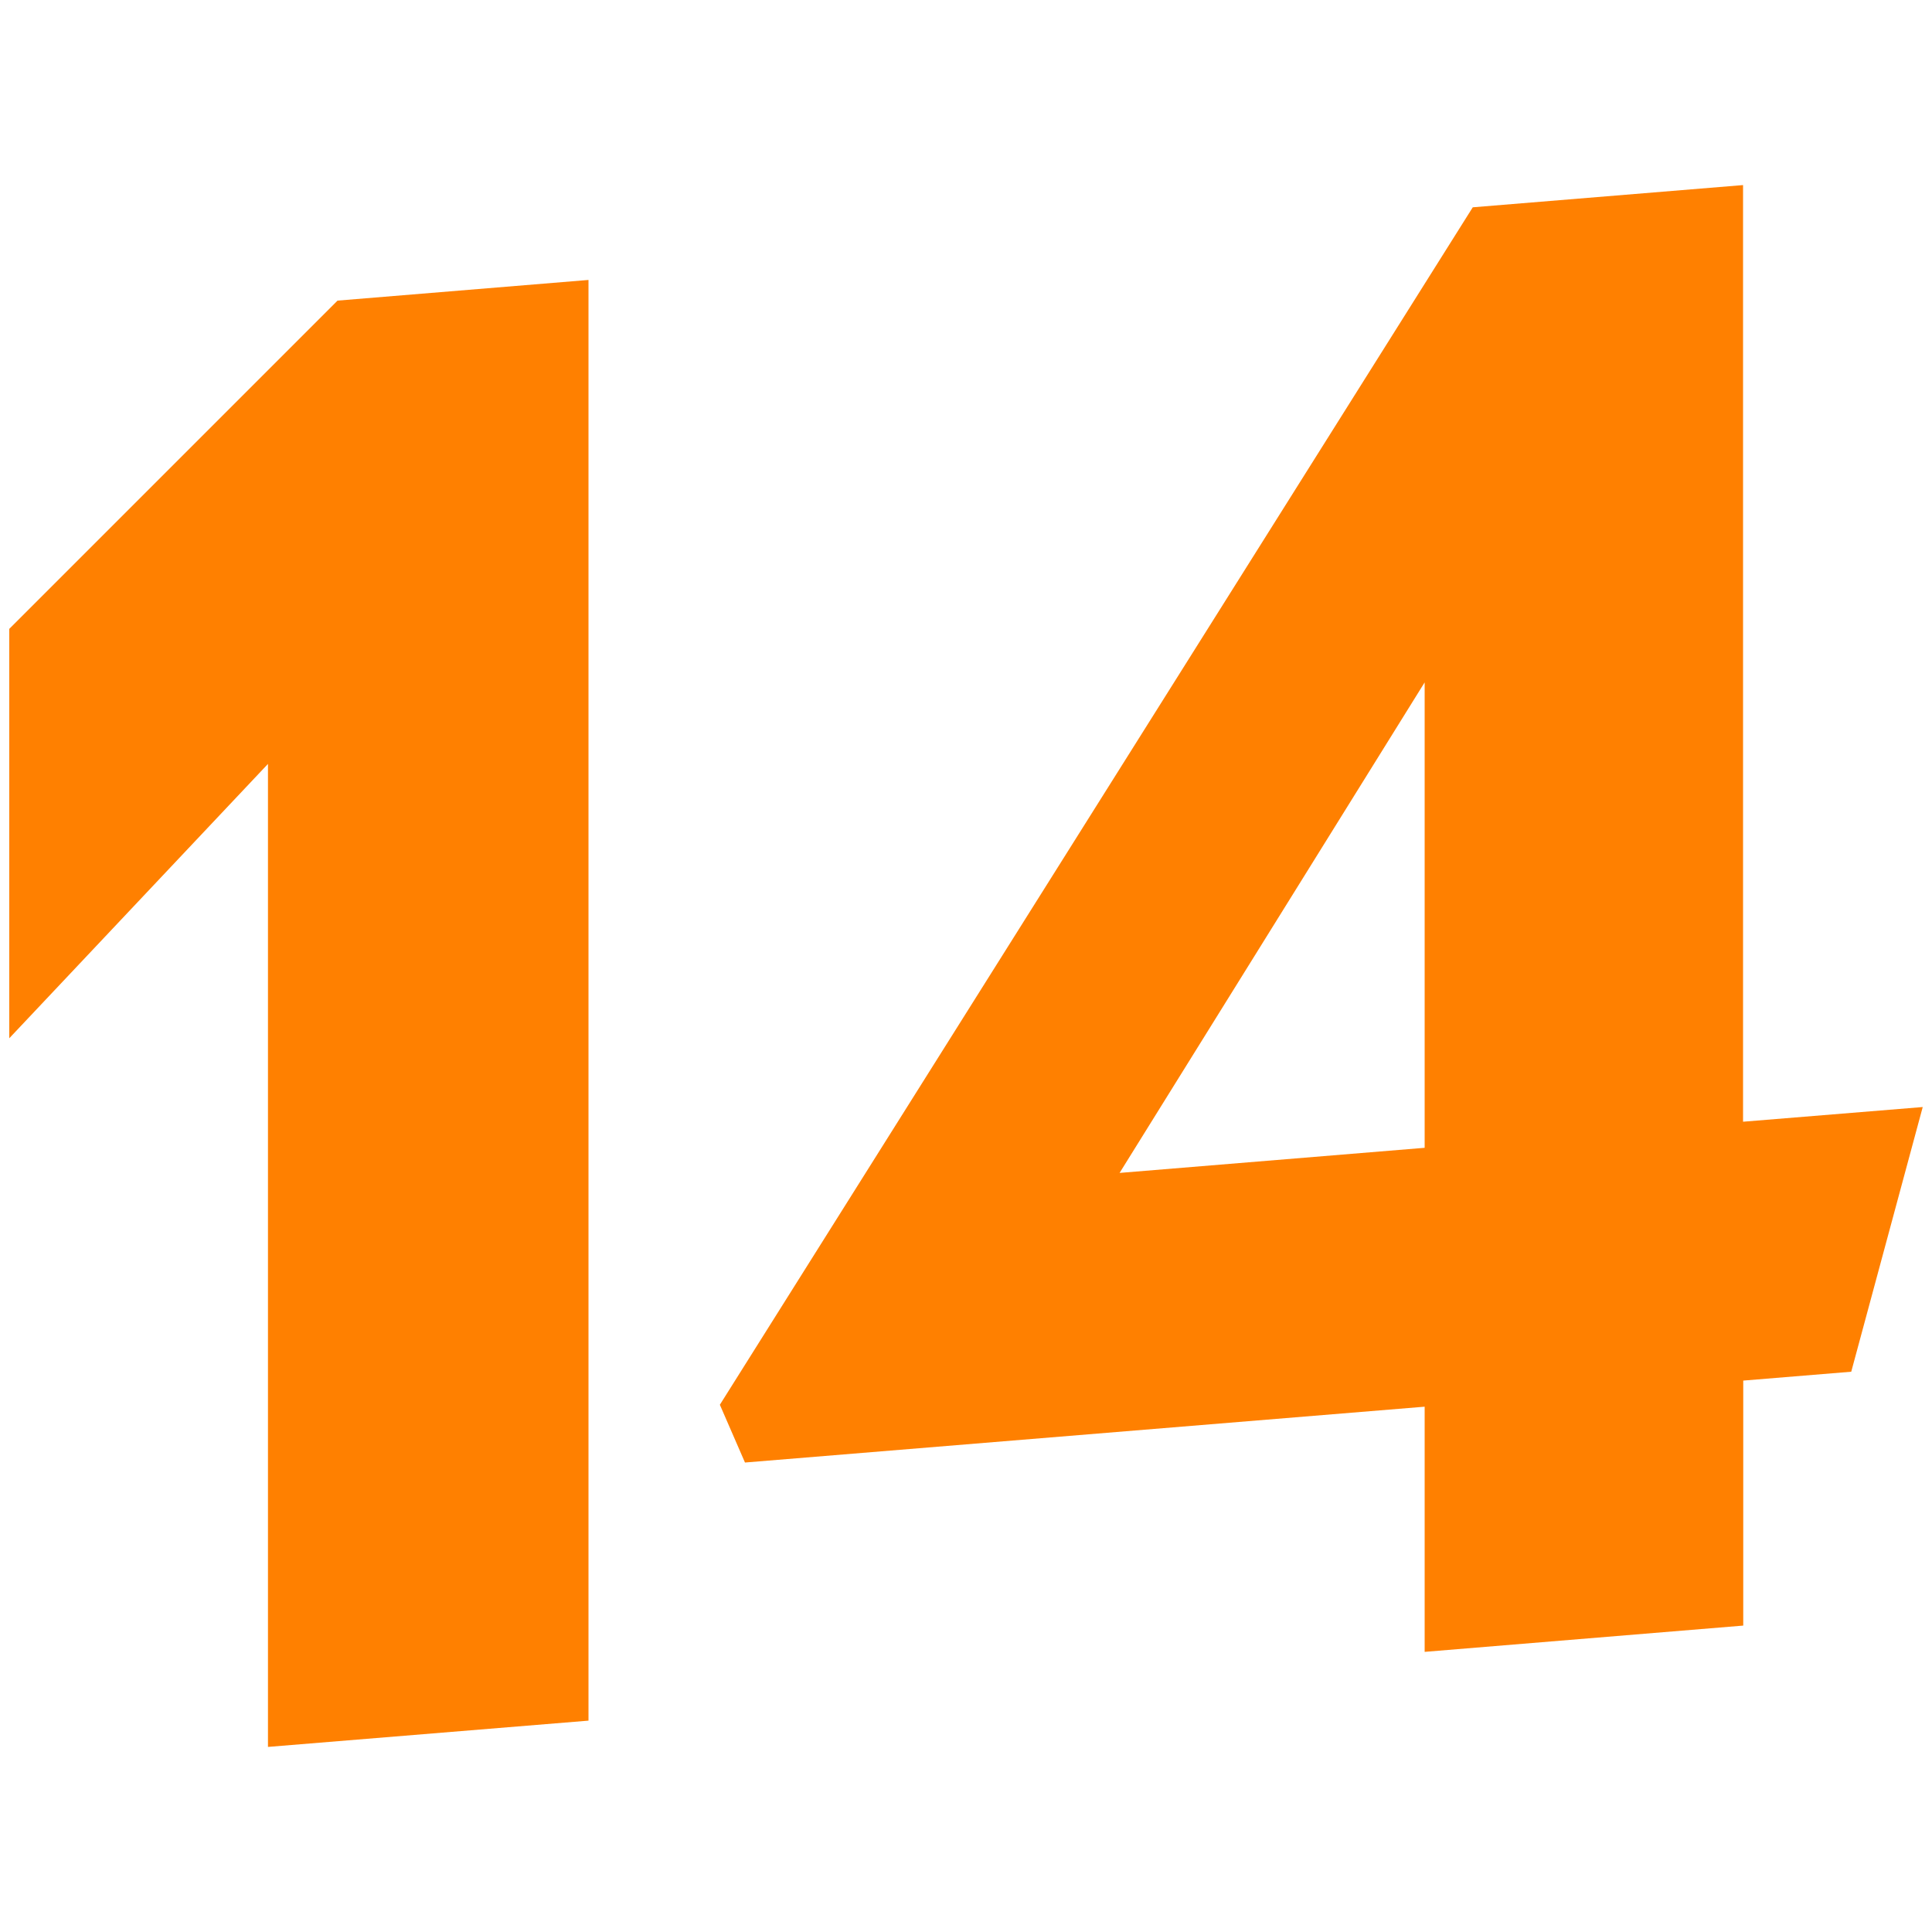
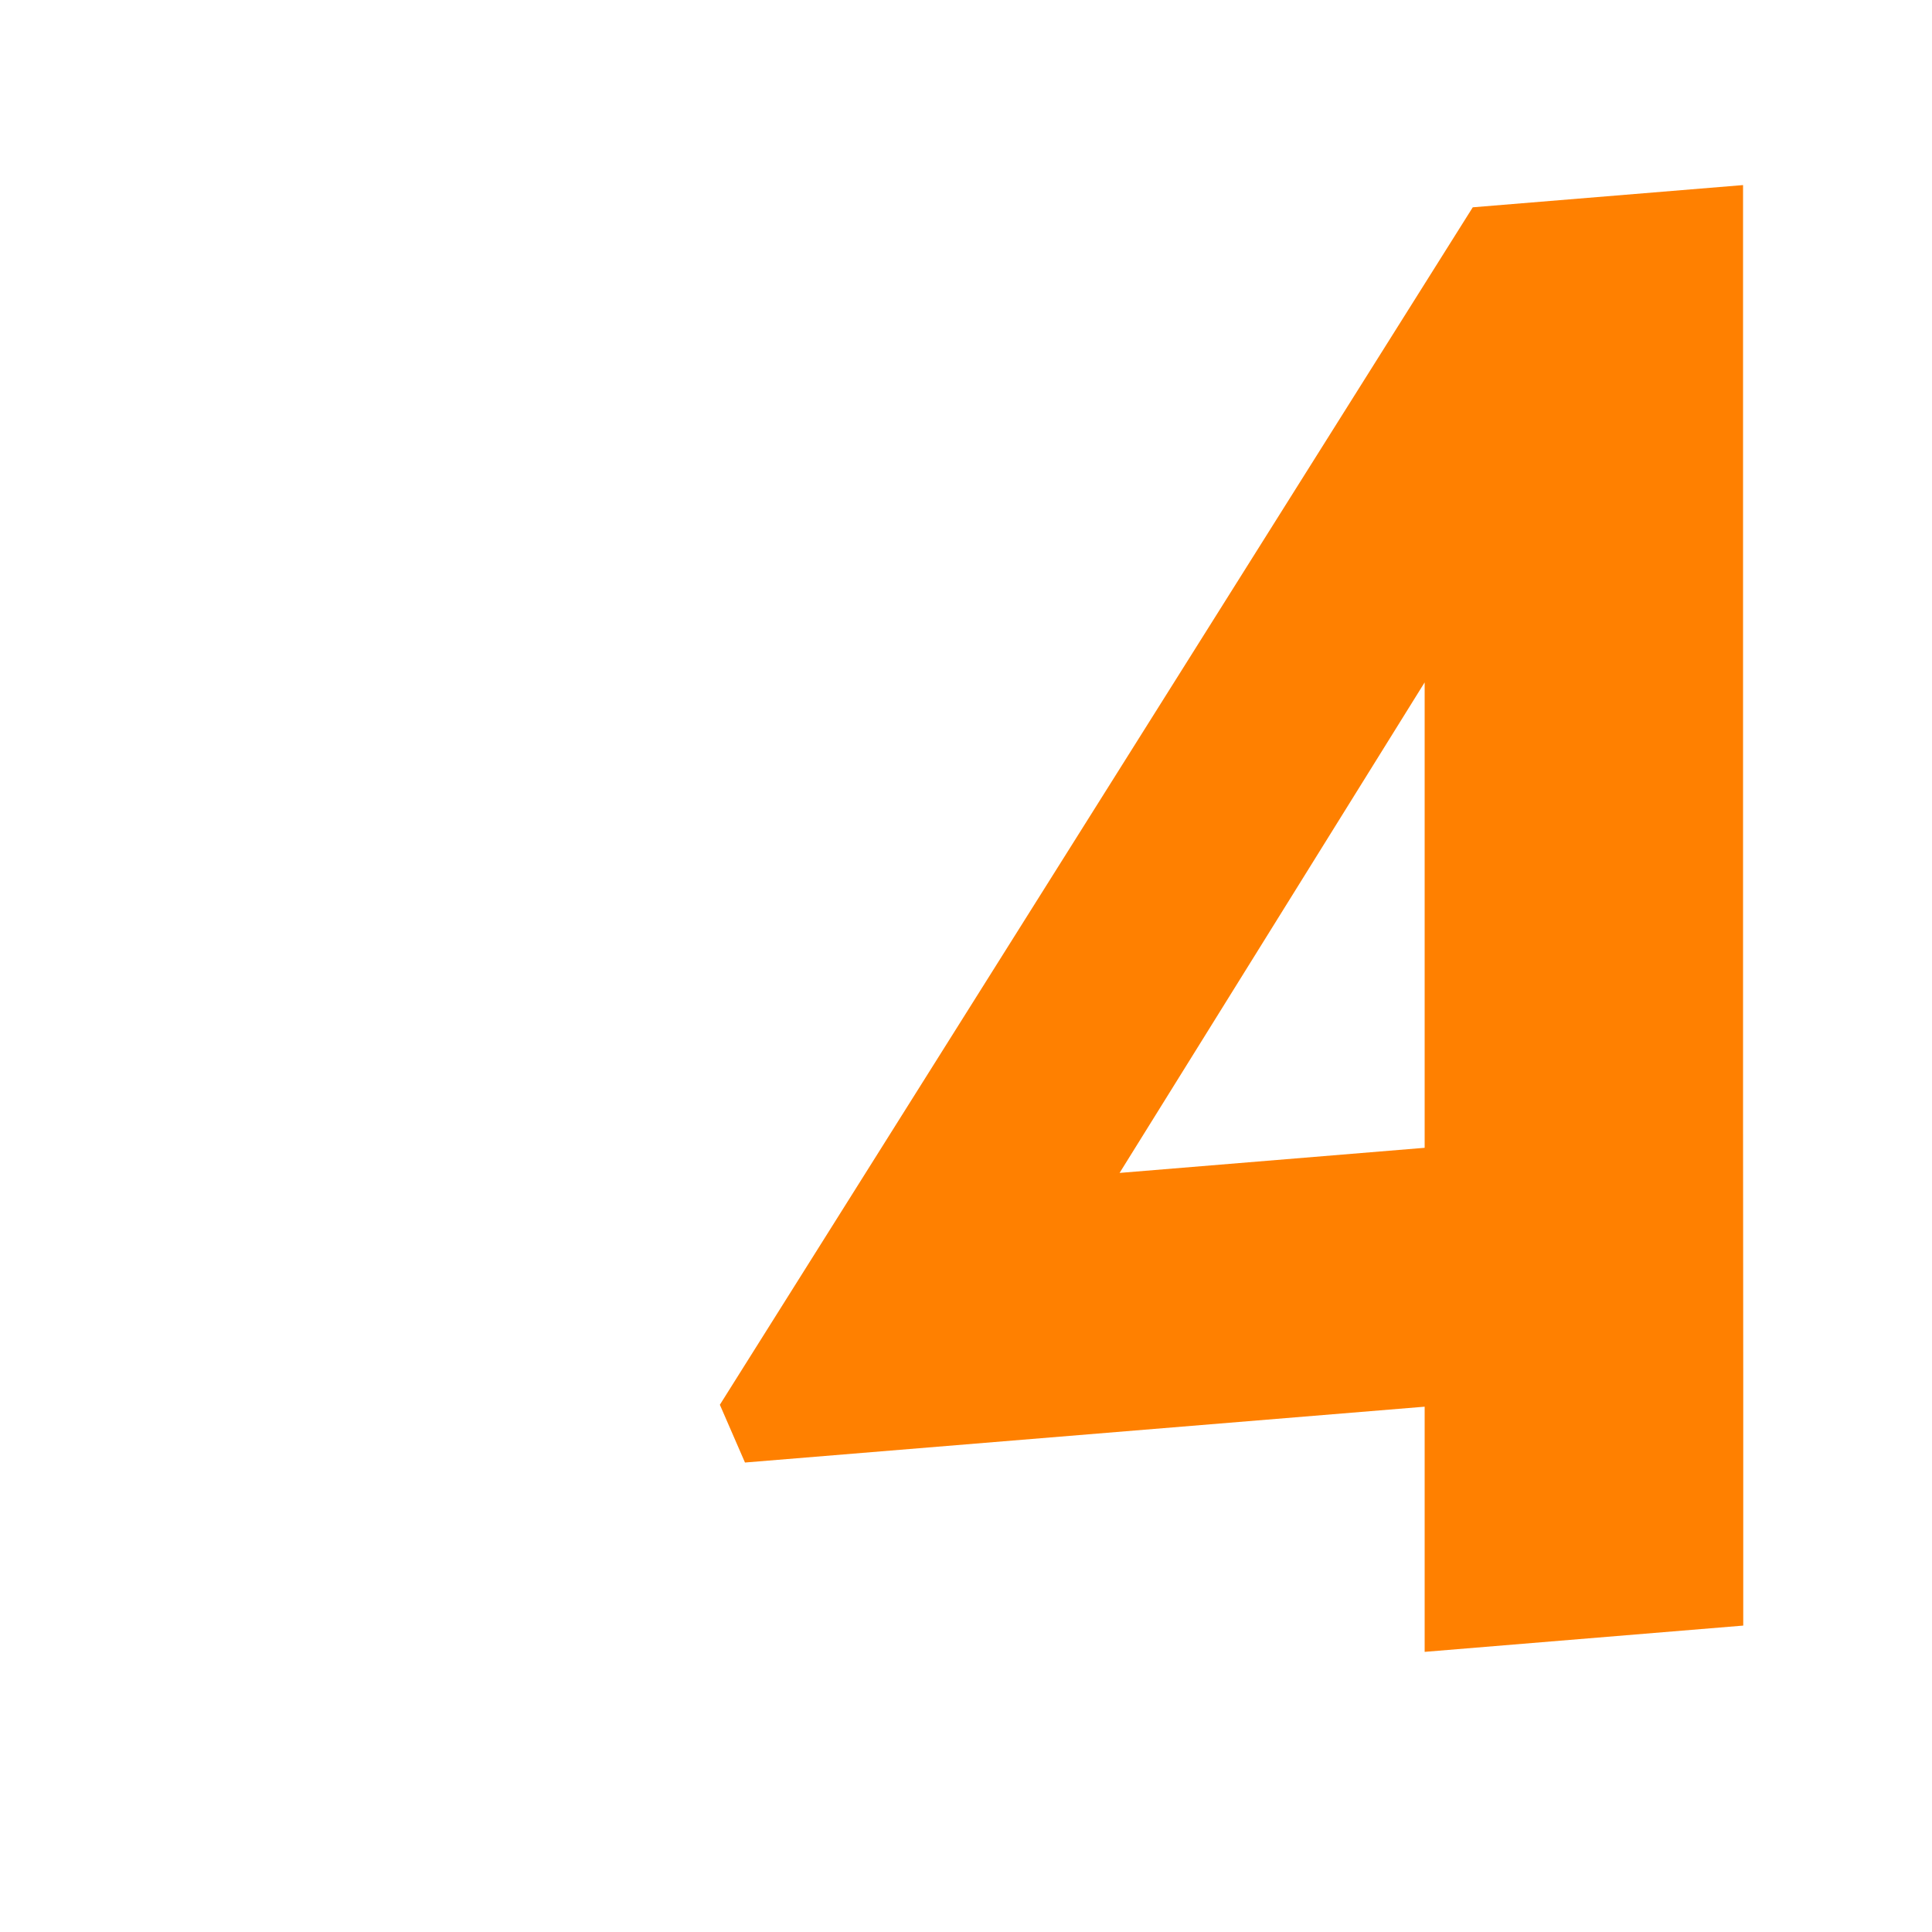
<svg xmlns="http://www.w3.org/2000/svg" id="Warstwa_1" viewBox="0 0 100 100">
  <defs>
    <style>.cls-1{fill:#ff8000;}</style>
  </defs>
-   <path class="cls-1" d="M30.46,89.06l-16.59,1.36v-50.88L.48,53.74v-21.19L17.47,15.56l12.99-1.07v74.56Z" />
-   <path class="cls-1" d="M90.23,71.45v12.69l-16.49,1.36v-12.69l-35.18,2.89-1.3-2.99L76.23,10.73l13.99-1.15v48.48l9.3-.76-3.7,13.7-5.6.46ZM73.74,59.41v-24.09l-15.79,25.39,15.79-1.3Z" />
+   <path class="cls-1" d="M90.23,71.45v12.69l-16.49,1.36v-12.69l-35.18,2.89-1.3-2.99L76.23,10.73l13.99-1.15v48.48ZM73.74,59.41v-24.09l-15.79,25.39,15.79-1.3Z" />
</svg>